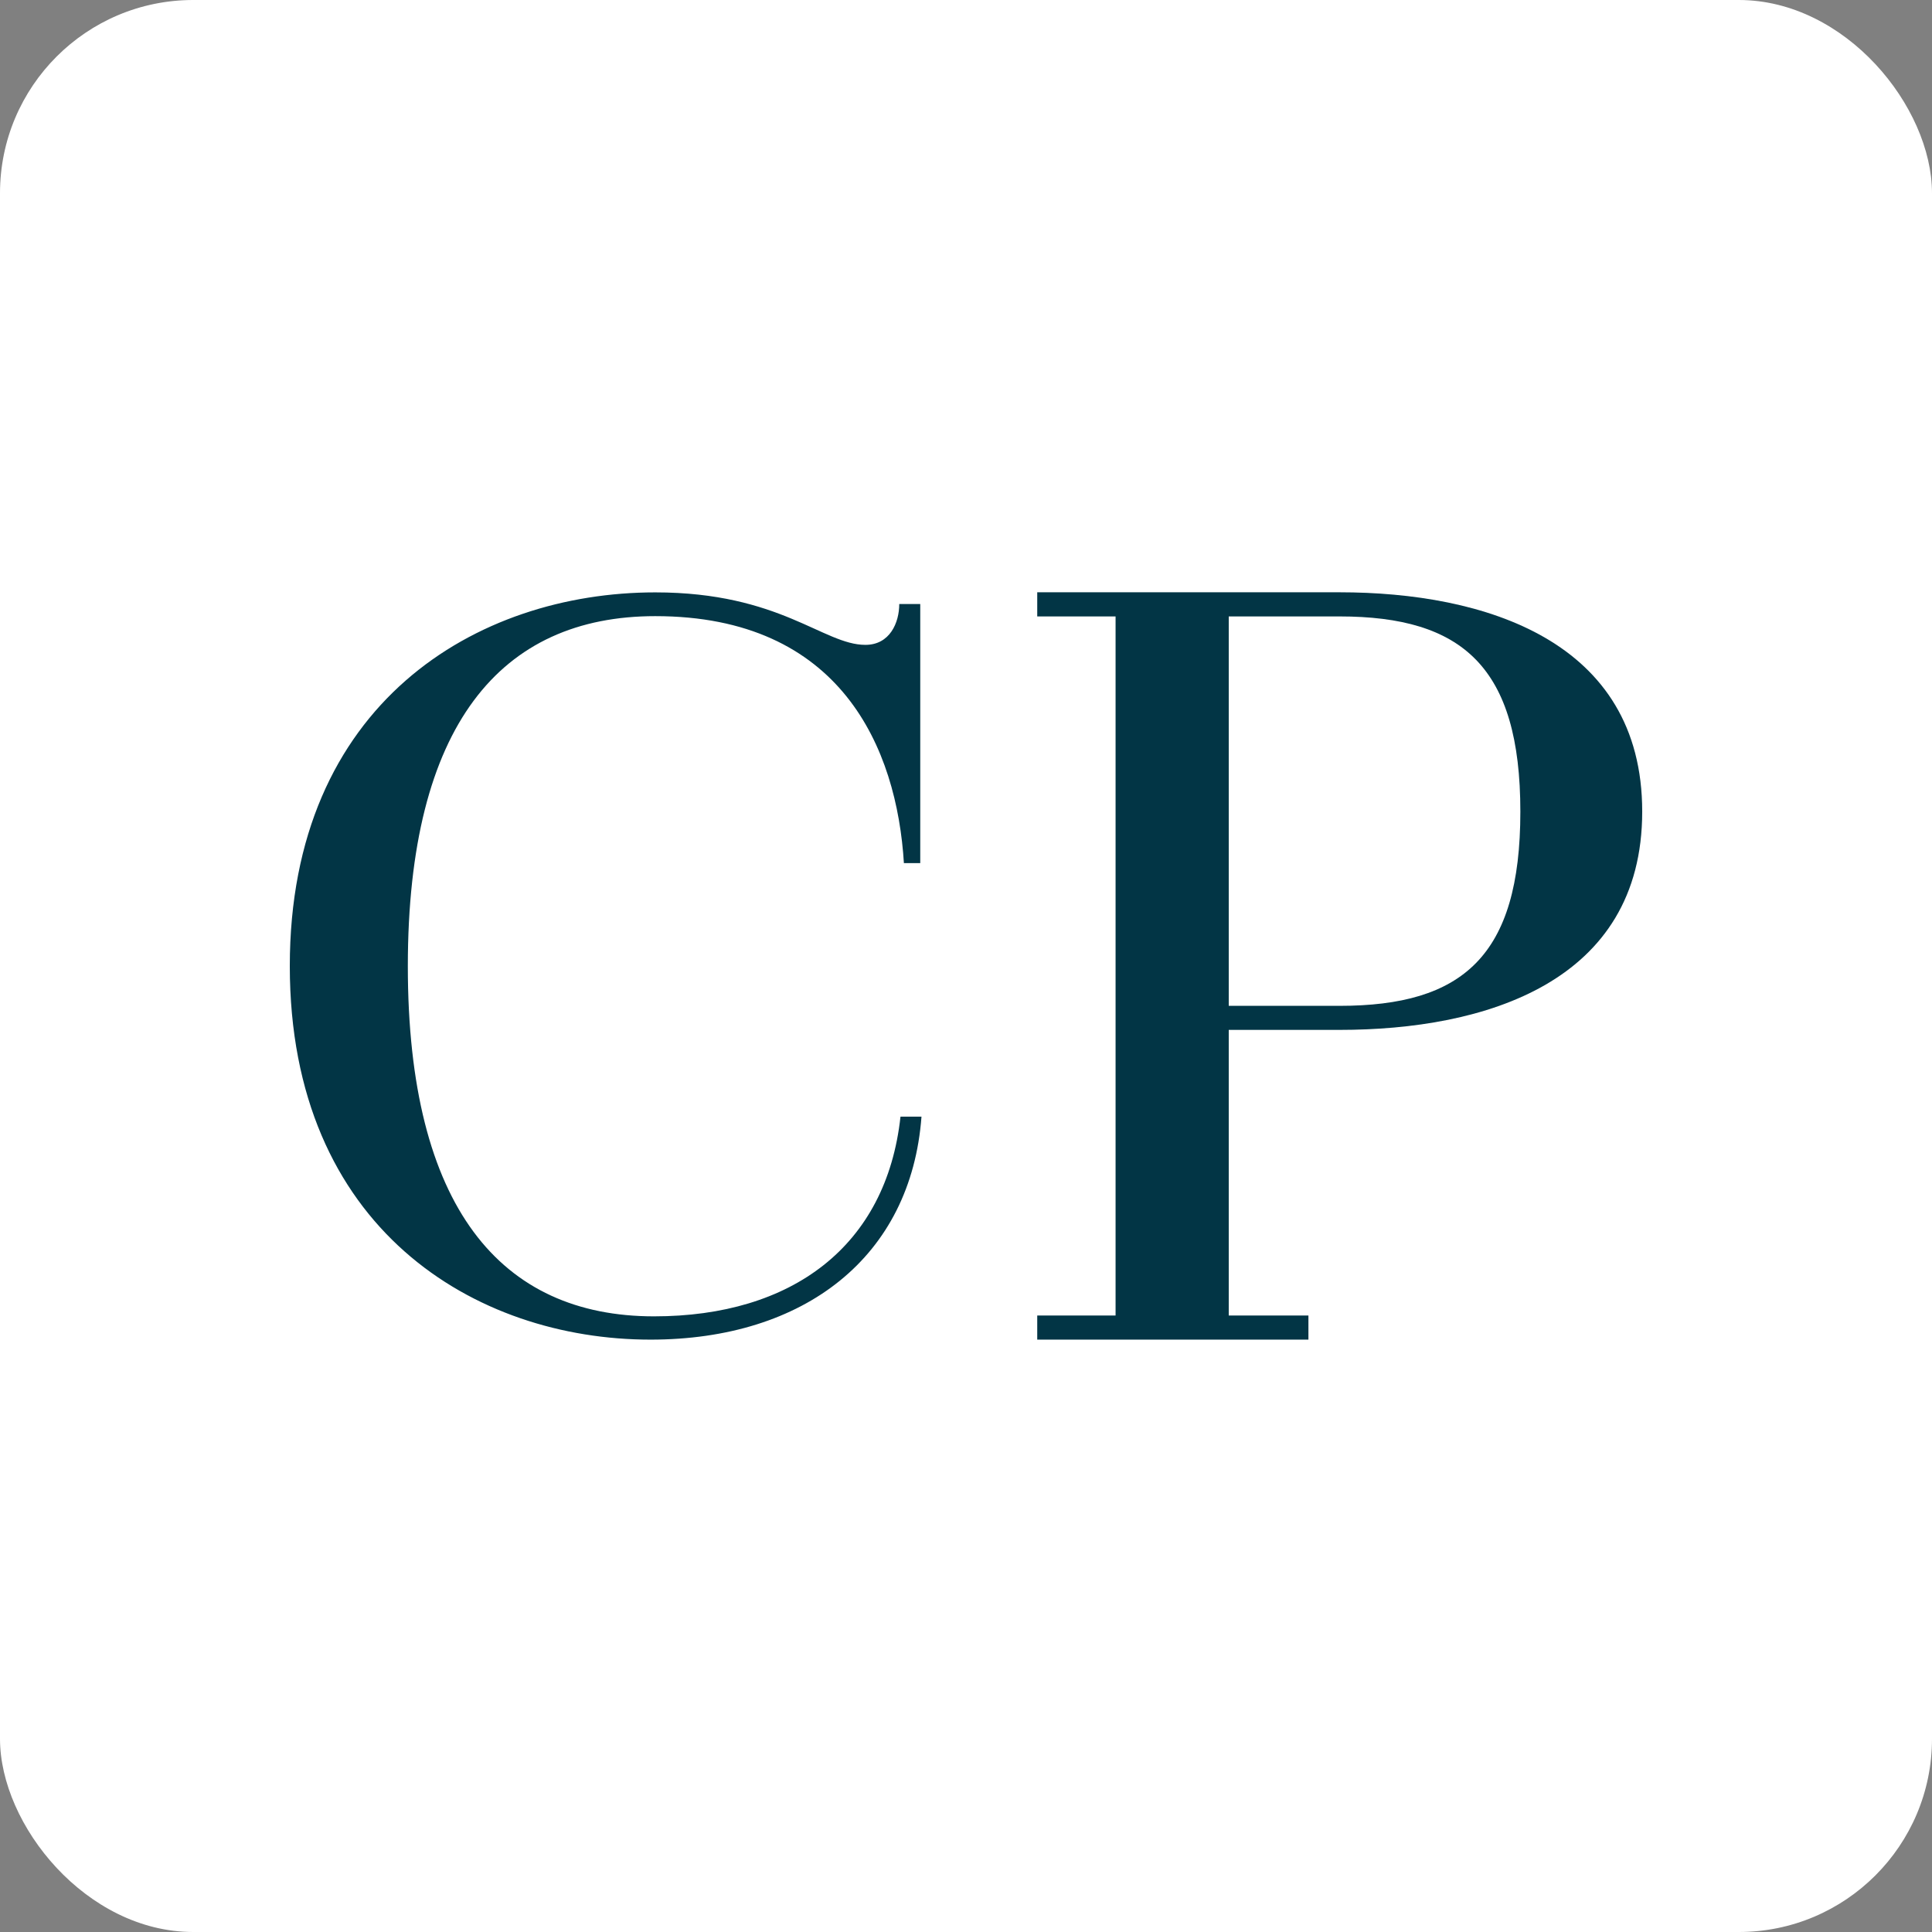
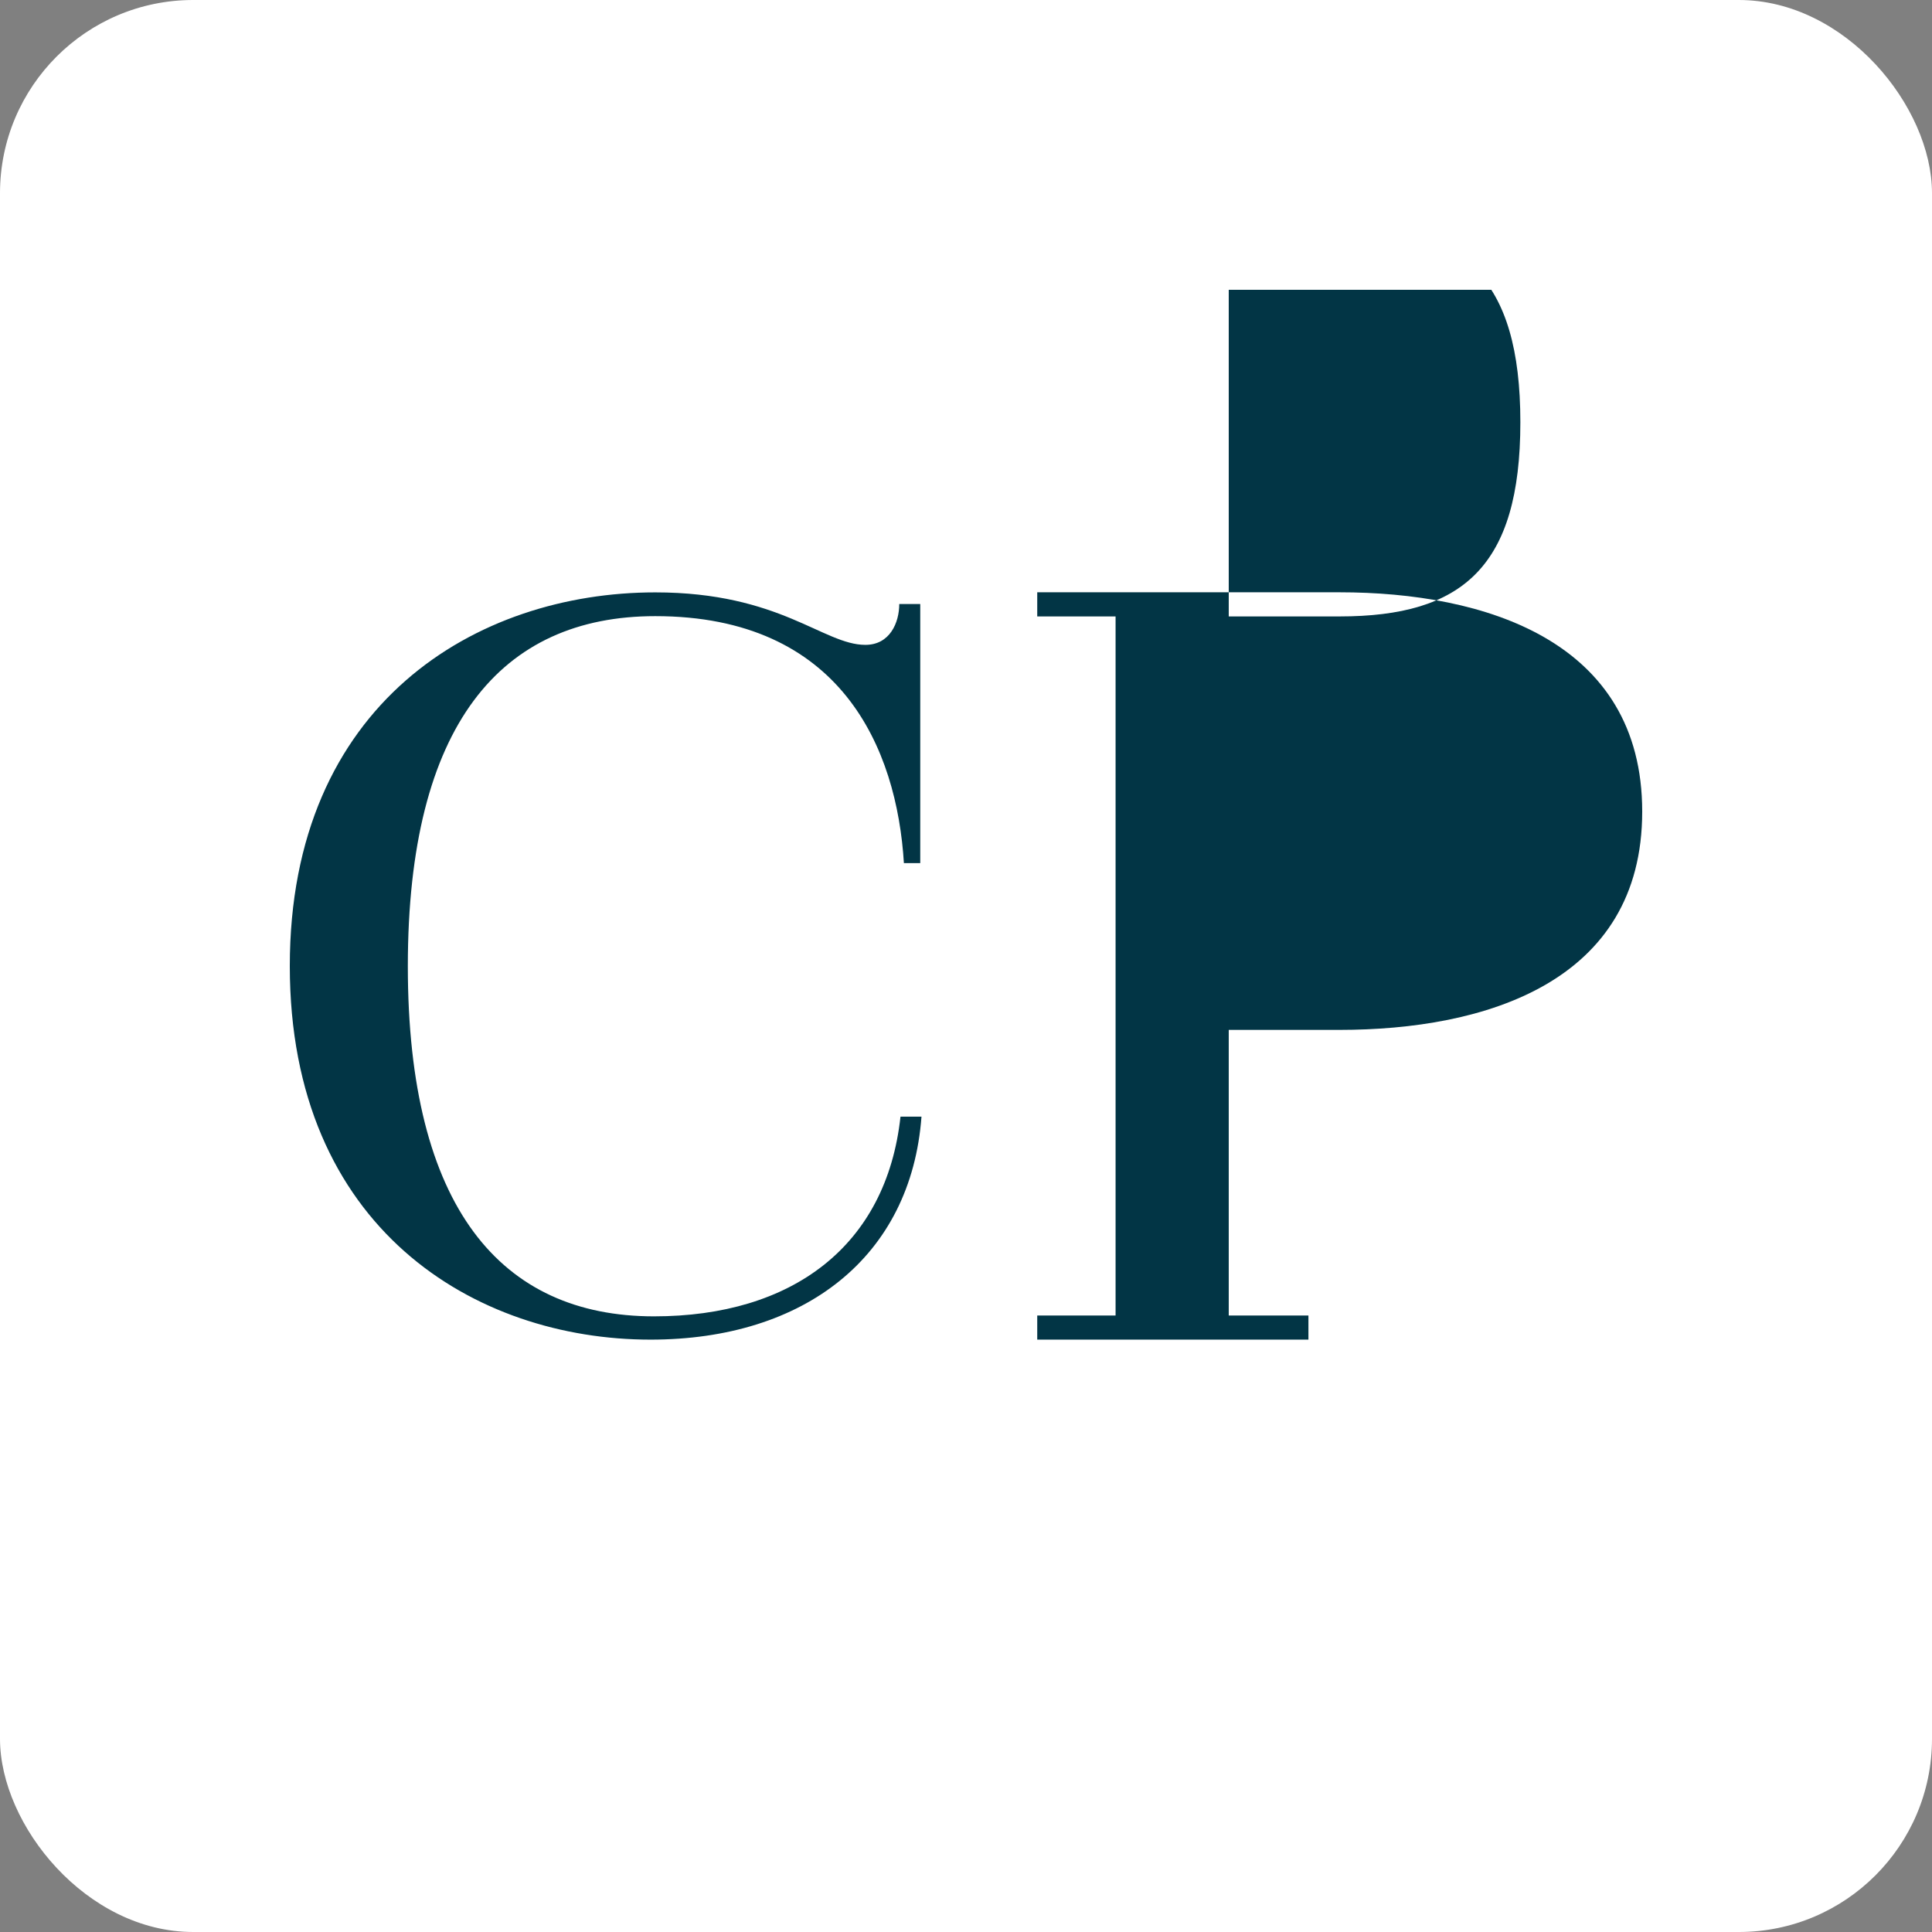
<svg xmlns="http://www.w3.org/2000/svg" version="1.1" width="1000" height="1000">
  <rect width="100%" height="100%" fill="#808080" stroke="none" />
  <style>
    #light-icon {
      display: inline;
    }
    #dark-icon {
      display: none;
    }

    @media (prefers-color-scheme: dark) {
      #light-icon {
        display: none;
      }
      #dark-icon {
        display: inline;
      }
    }
  </style>
  <g id="light-icon">
    <svg version="1.1" width="1000" height="1000">
      <g clip-path="url(#SvgjsClipPath1102)">
        <rect width="1000" height="1000" fill="#ffffff" />
        <g transform="matrix(4.939,0,0,4.939,150,150)">
          <svg version="1.1" width="141.73" height="141.73">
            <svg id="Layer_1" viewBox="0 0 141.73 141.73">
              <defs>
                <style>.cls-1{fill:#023545;}</style>
                <clipPath id="SvgjsClipPath1102">
                  <rect width="1000" height="1000" x="0" y="0" rx="100" ry="100" />
                </clipPath>
              </defs>
              <path class="cls-1" d="M64.36,60.13c-.73-12.11-6.61-25.93-26.06-25.93-16.16,0-25.93,11.38-25.93,36.69s9.78,36.69,25.8,36.69c14.44,0,24.35-7.34,25.83-20.93h2.2c-1.09,14.68-12.24,23.37-28.4,23.37C19.45,110.02,0,98.41,0,70.87S19.58,31.71,38.3,31.71c13.1,0,17.61,5.5,22.02,5.5,2.57,0,3.55-2.33,3.55-4.28h2.2v27.15h-1.71v.05Z" />
-               <path class="cls-1" d="M106.75,110.02h-28.42v-2.53h8.21V34.23h-8.21v-2.53h31.68c15.16,0,31.72,5.05,31.72,22.98s-16.53,22.88-31.72,22.88h-11.61v29.93h8.35s0,2.53,0,2.53ZM98.4,34.23v40.81h11.61c12.88,0,18.95-5.19,18.95-20.35s-6.07-20.46-18.95-20.46c0,0-11.61,0-11.61,0Z" />
+               <path class="cls-1" d="M106.75,110.02h-28.42v-2.53h8.21V34.23h-8.21v-2.53h31.68c15.16,0,31.72,5.05,31.72,22.98s-16.53,22.88-31.72,22.88h-11.61v29.93h8.35s0,2.53,0,2.53ZM98.4,34.23h11.61c12.88,0,18.95-5.19,18.95-20.35s-6.07-20.46-18.95-20.46c0,0-11.61,0-11.61,0Z" />
            </svg>
          </svg>
        </g>
      </g>
    </svg>
  </g>
  <g id="dark-icon">
    <svg version="1.1" width="1000" height="1000">
      <g clip-path="url(#SvgjsClipPath1103)">
        <rect width="1000" height="1000" fill="#ffffff" />
        <g transform="matrix(4.939,0,0,4.939,150,150)">
          <svg version="1.1" width="141.73" height="141.73">
            <svg id="Layer_1" viewBox="0 0 141.73 141.73">
              <defs>
                <style>.cls-1{fill:#023545;}</style>
                <clipPath id="SvgjsClipPath1103">
                  <rect width="1000" height="1000" x="0" y="0" rx="100" ry="100" />
                </clipPath>
              </defs>
-               <path class="cls-1" d="M64.36,60.13c-.73-12.11-6.61-25.93-26.06-25.93-16.16,0-25.93,11.38-25.93,36.69s9.78,36.69,25.8,36.69c14.44,0,24.35-7.34,25.83-20.93h2.2c-1.09,14.68-12.24,23.37-28.4,23.37C19.45,110.02,0,98.41,0,70.87S19.58,31.71,38.3,31.71c13.1,0,17.61,5.5,22.02,5.5,2.57,0,3.55-2.33,3.55-4.28h2.2v27.15h-1.71v.05Z" />
              <path class="cls-1" d="M106.75,110.02h-28.42v-2.53h8.21V34.23h-8.21v-2.53h31.68c15.16,0,31.72,5.05,31.72,22.98s-16.53,22.88-31.72,22.88h-11.61v29.93h8.35s0,2.53,0,2.53ZM98.4,34.23v40.81h11.61c12.88,0,18.95-5.19,18.95-20.35s-6.07-20.46-18.95-20.46c0,0-11.61,0-11.61,0Z" />
            </svg>
          </svg>
        </g>
      </g>
    </svg>
  </g>
</svg>